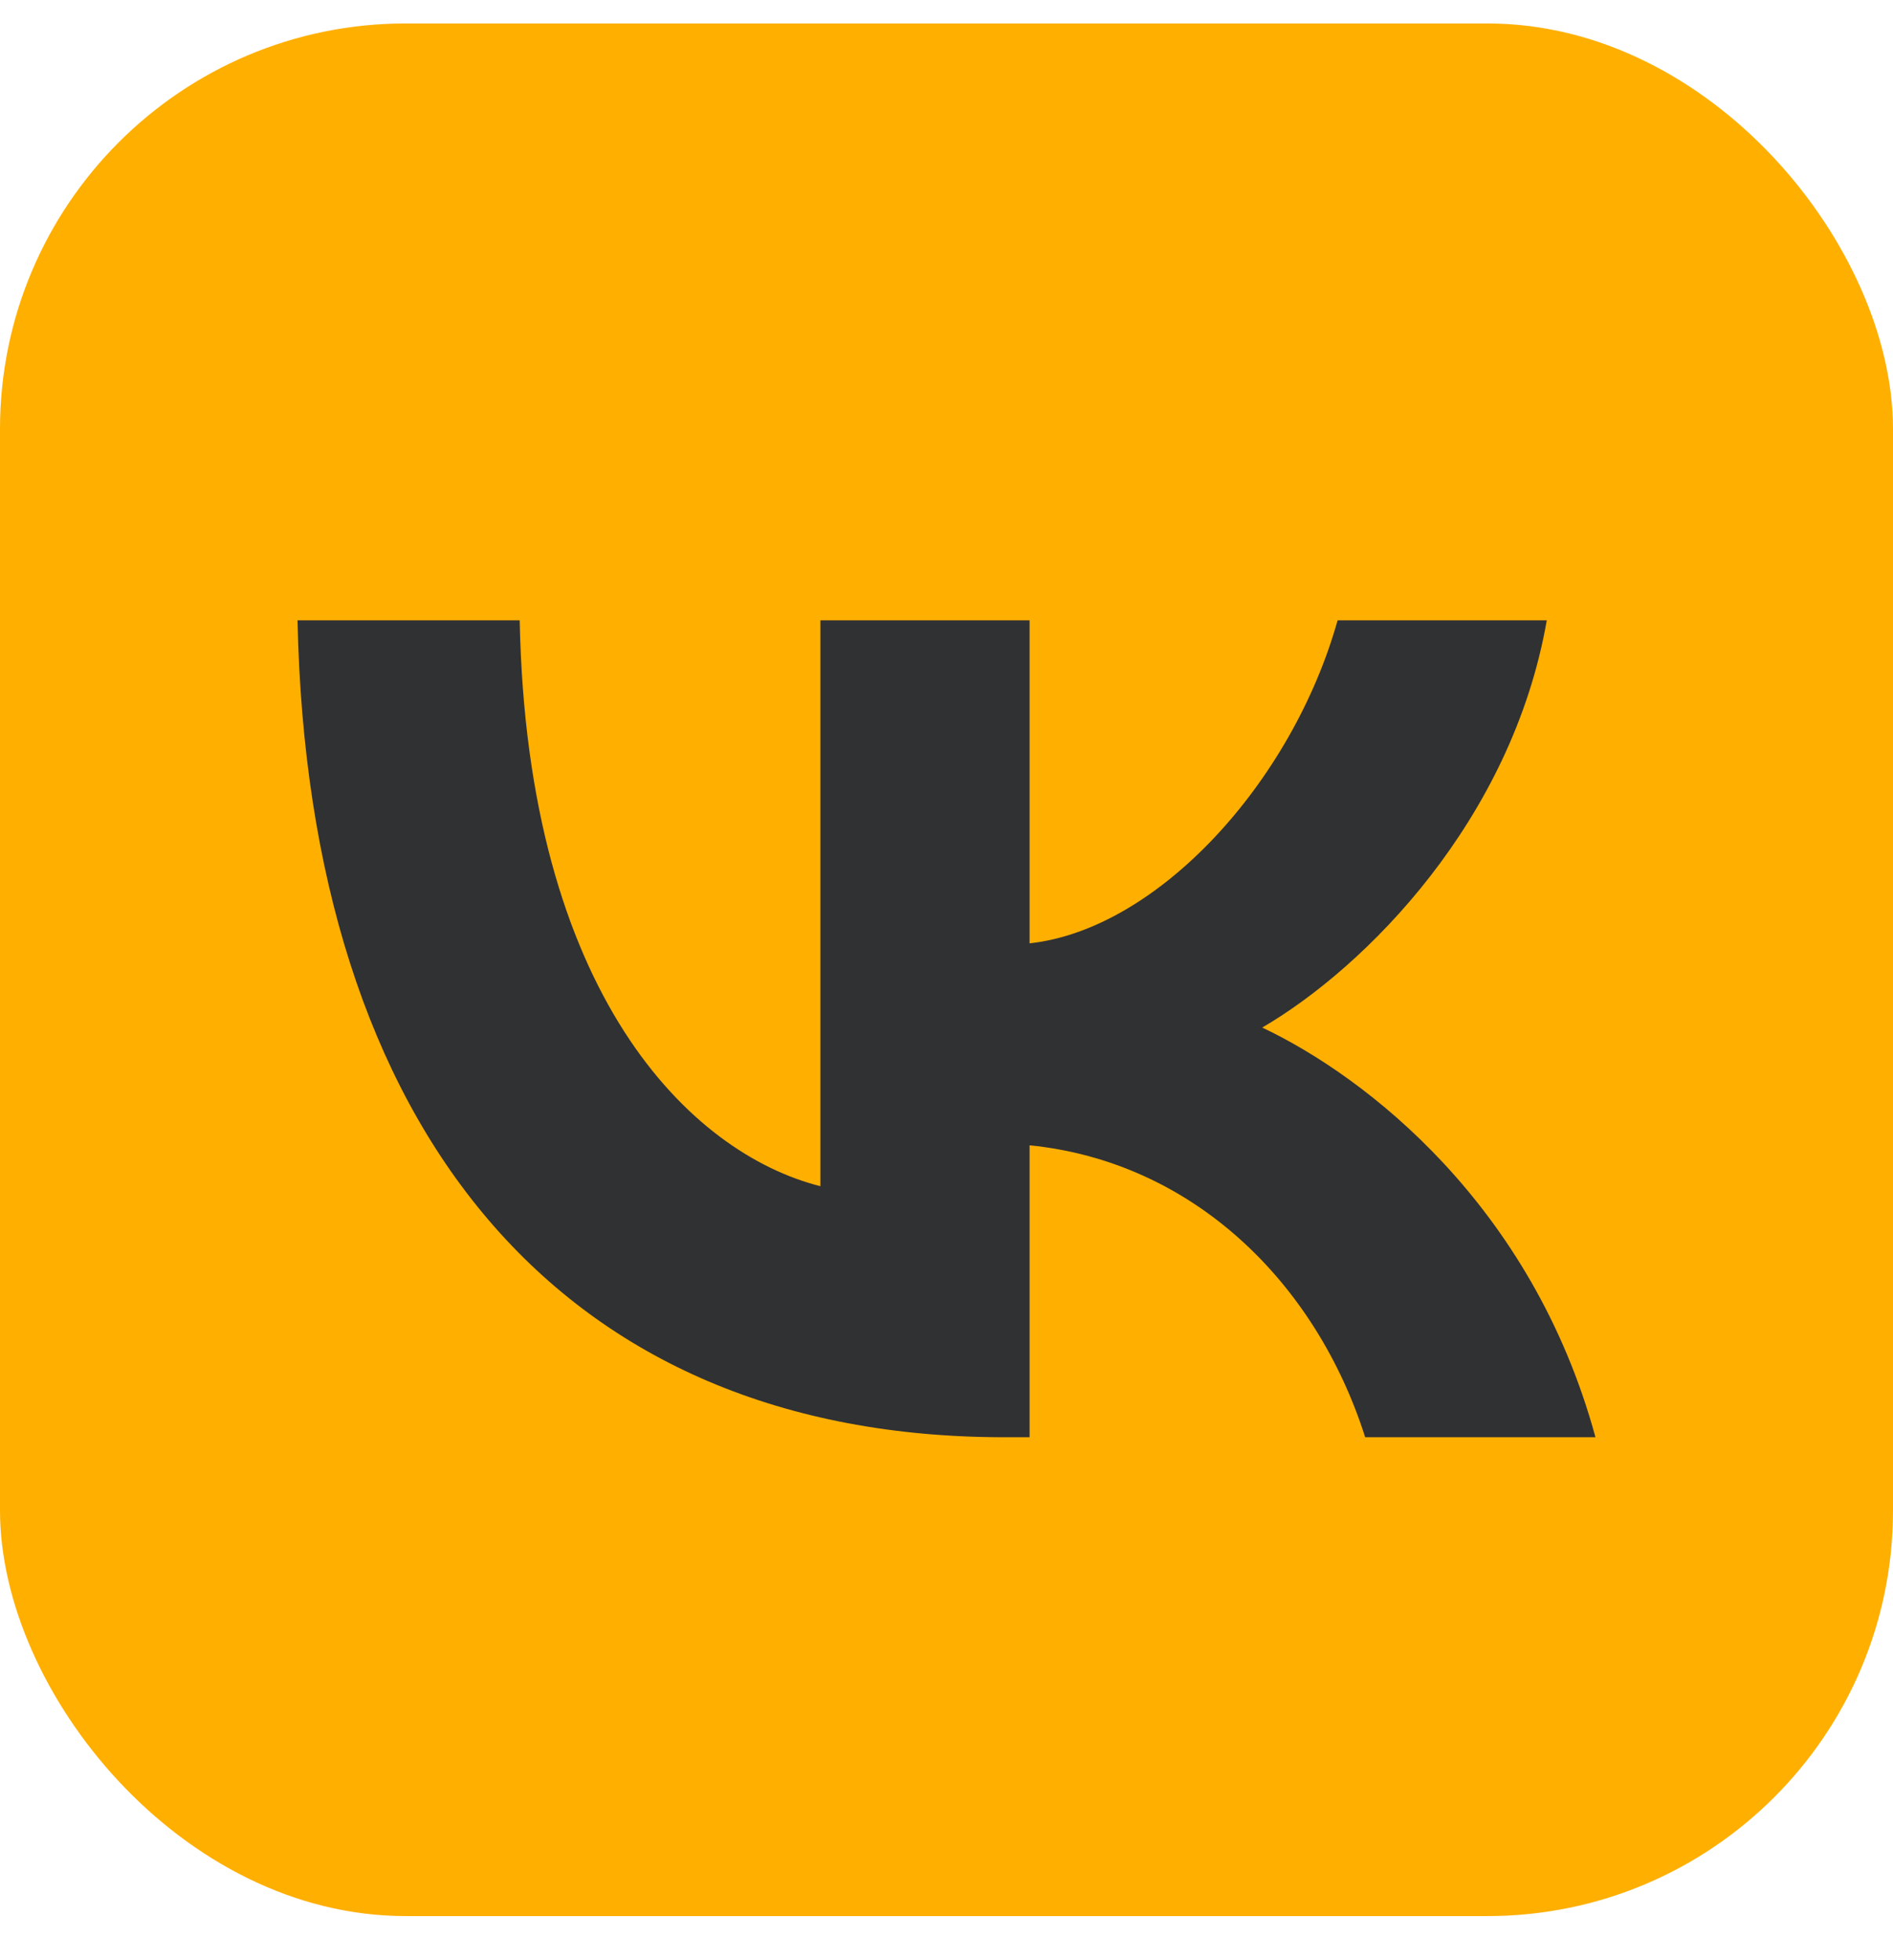
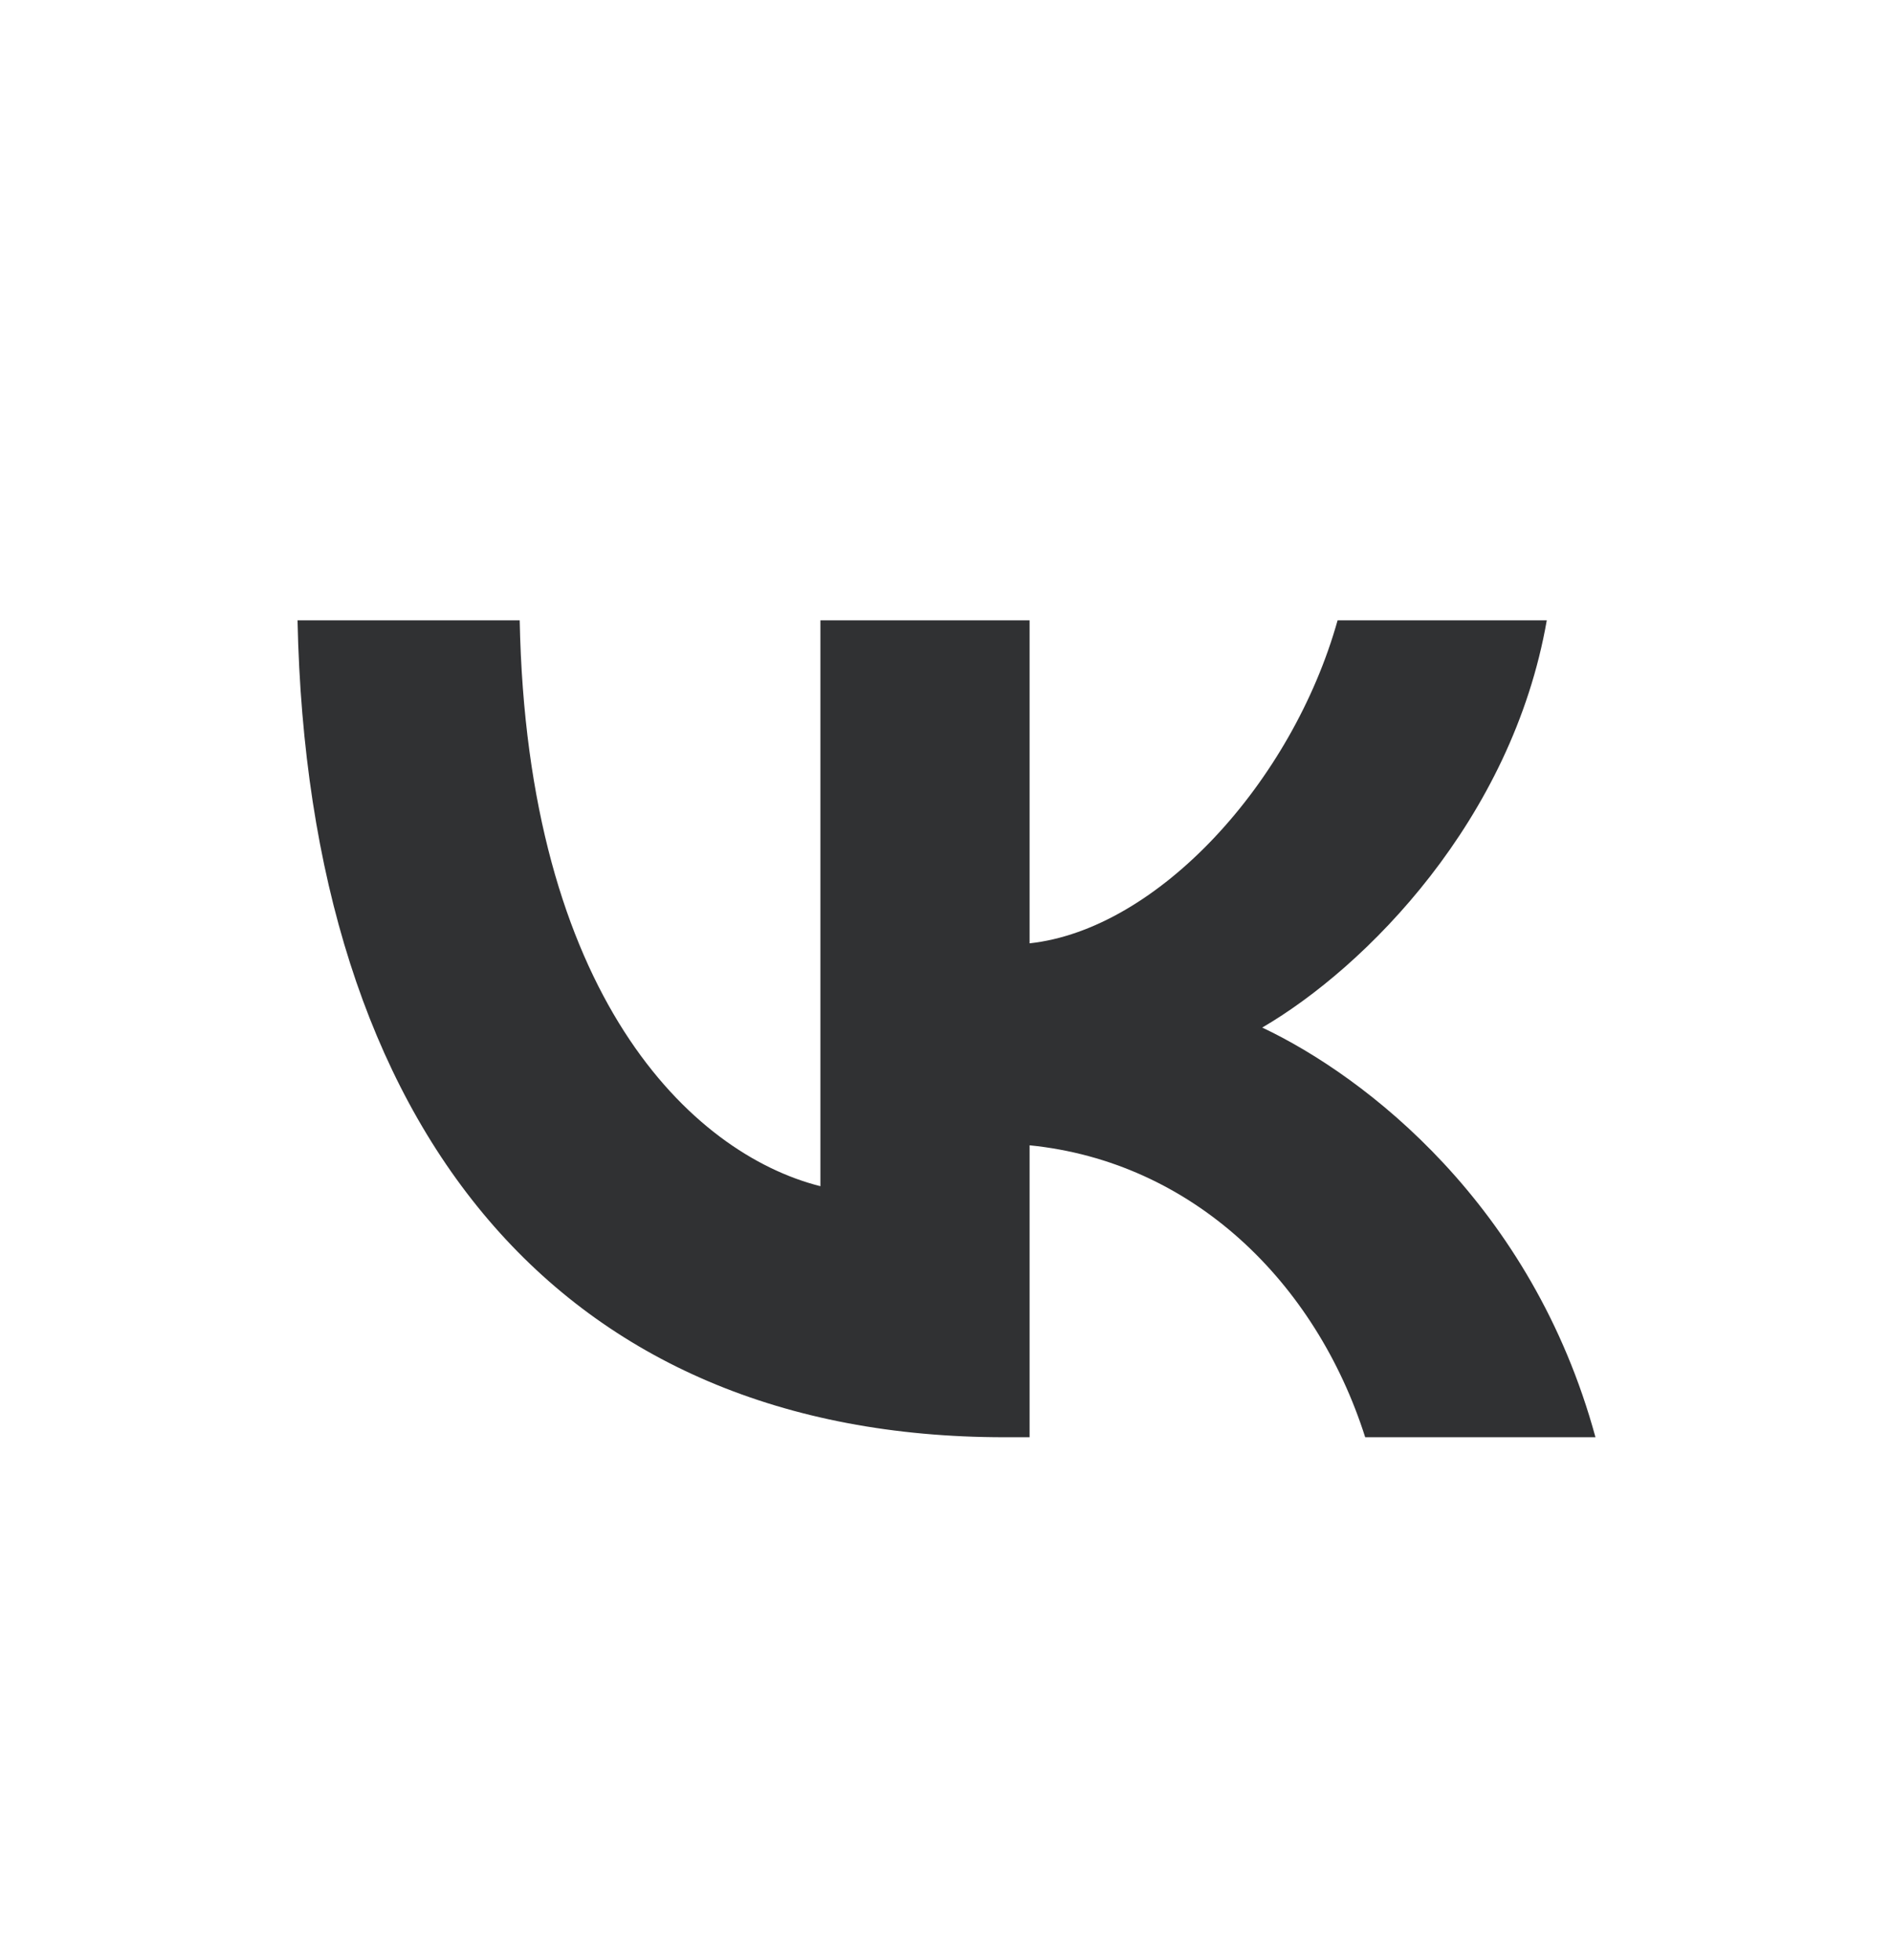
<svg xmlns="http://www.w3.org/2000/svg" width="28" height="29" viewBox="0 0 28 29" fill="none">
-   <rect y="0.347" width="28" height="28" rx="6" fill="#FFAF00" />
  <path d="M14.857 21.263C8.298 21.263 4.557 16.726 4.401 9.177H7.687C7.795 14.718 10.217 17.065 12.135 17.549V9.177H15.229V13.956C17.124 13.75 19.114 11.572 19.785 9.177H22.879C22.364 12.129 20.205 14.307 18.67 15.202C20.205 15.928 22.663 17.827 23.599 21.263H20.193C19.462 18.965 17.639 17.186 15.229 16.944V21.263H14.857Z" fill="#303133" />
</svg>